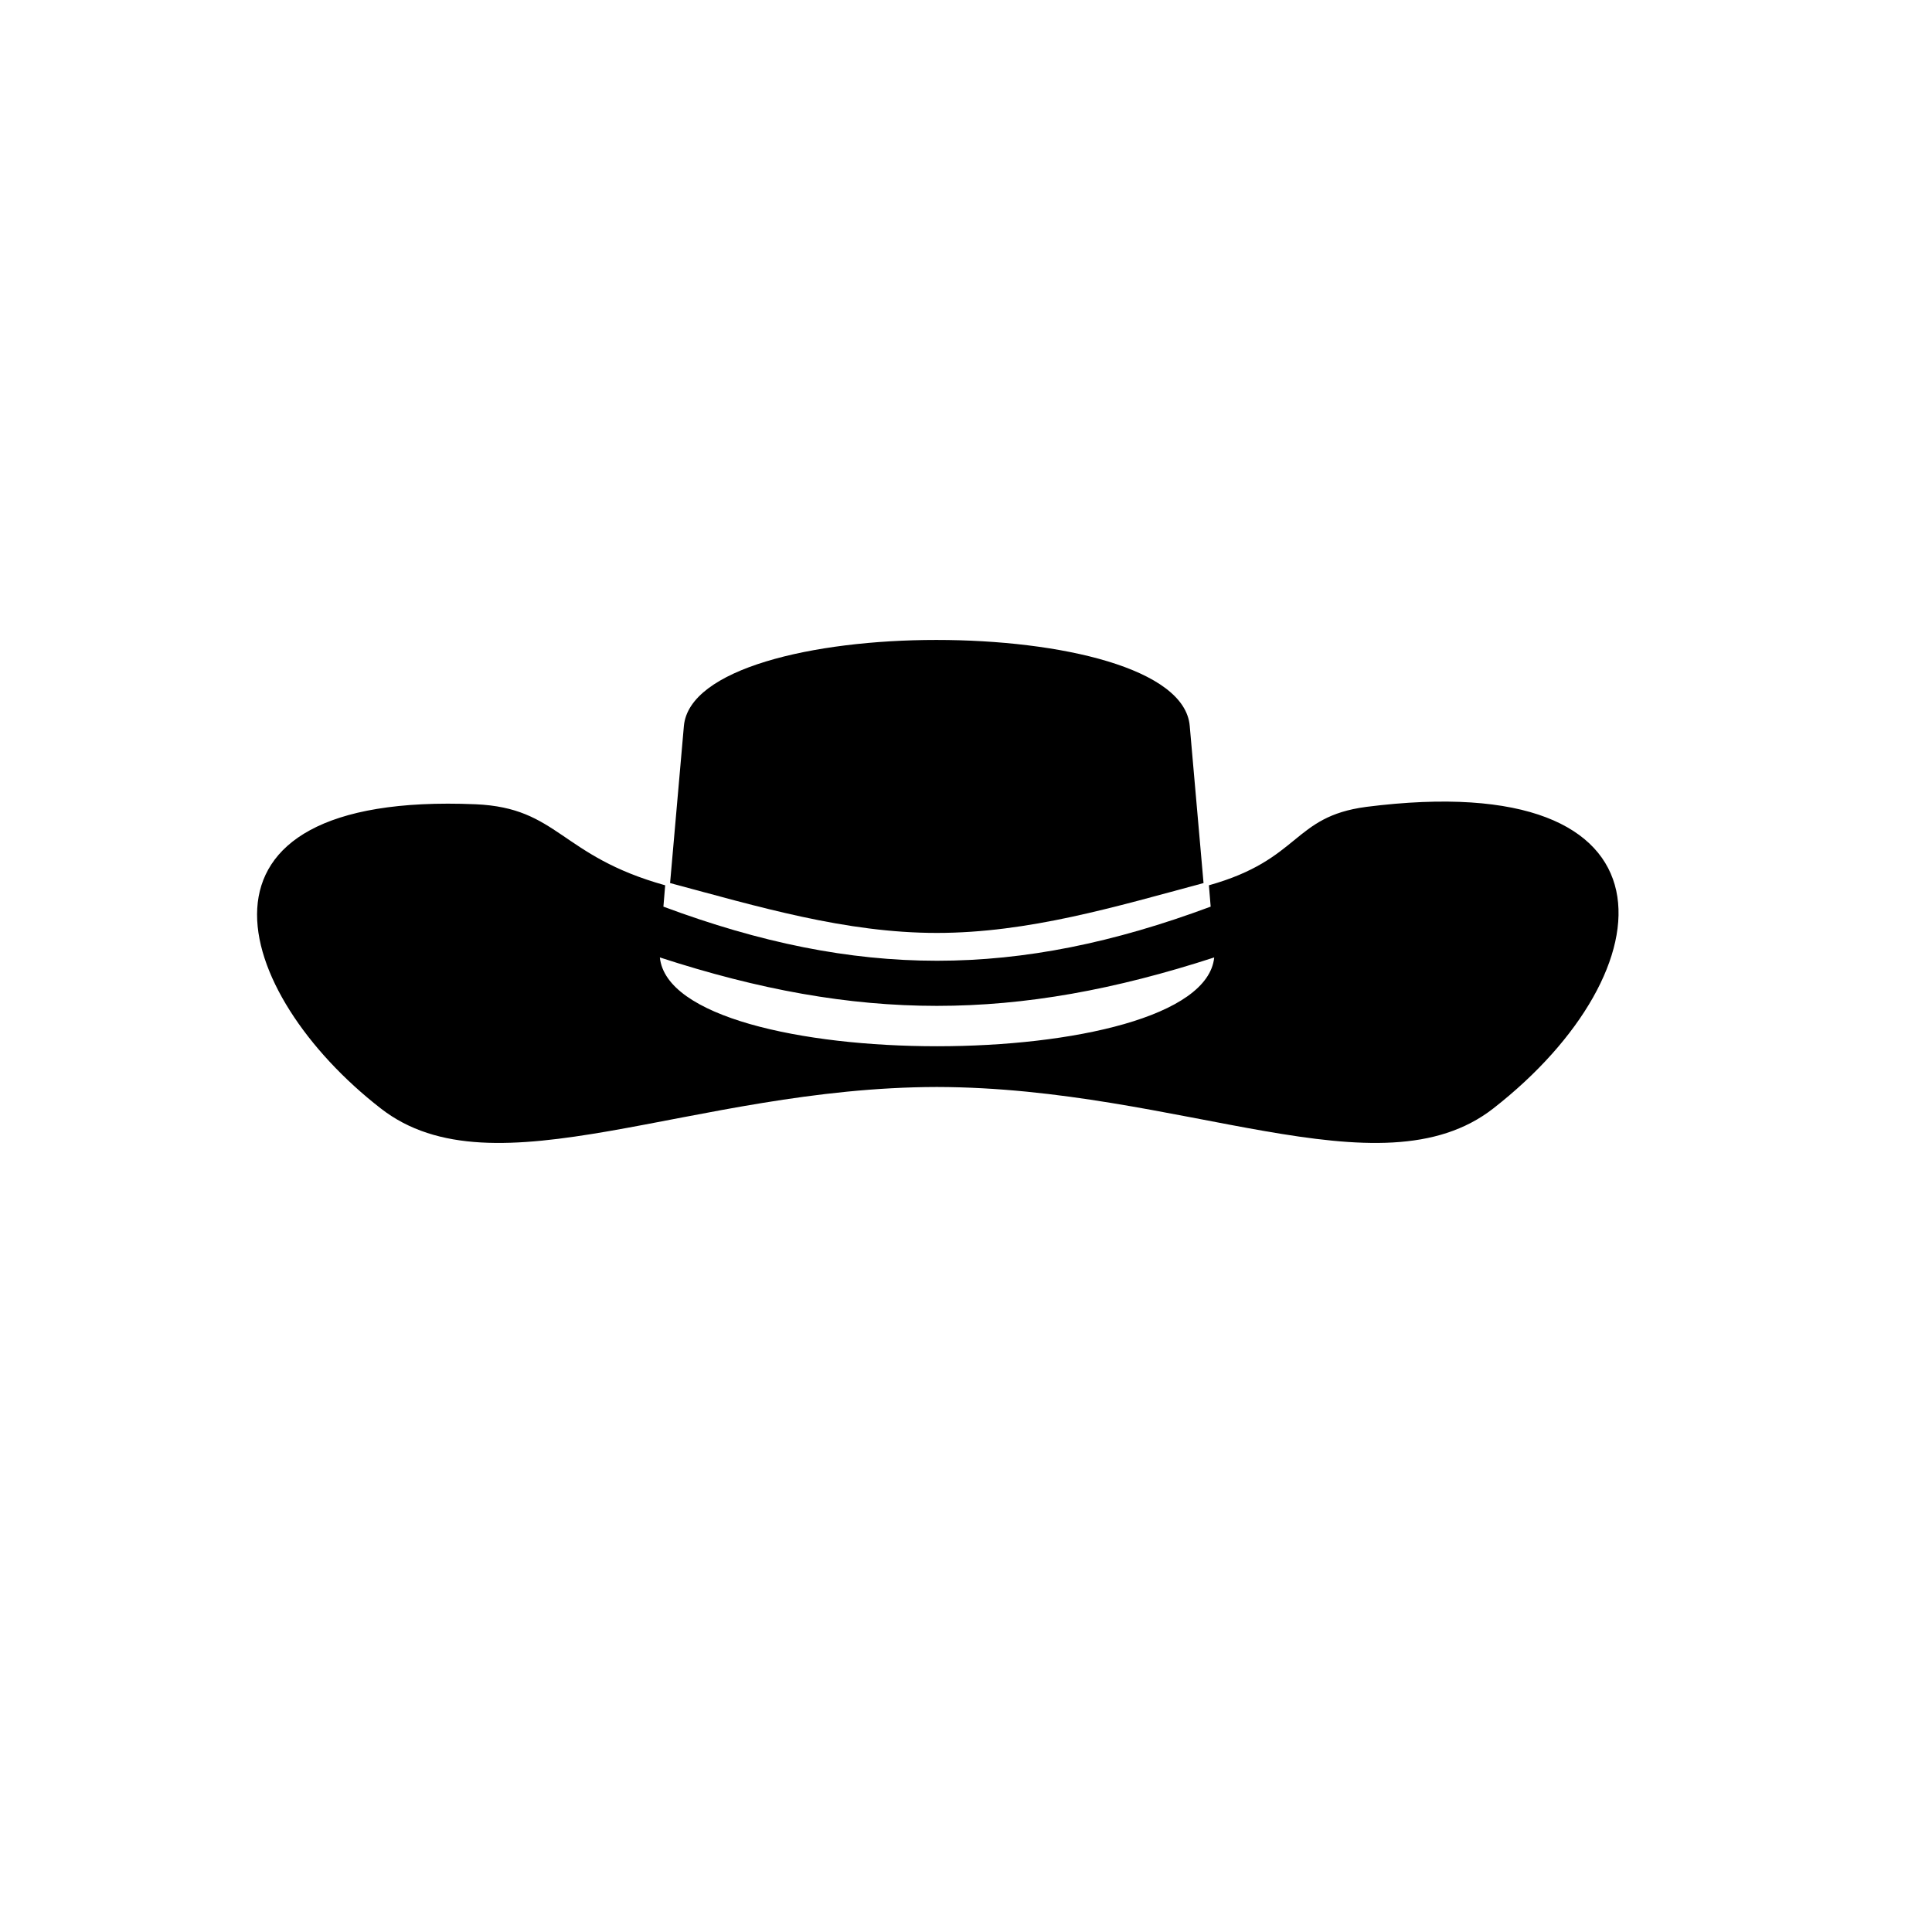
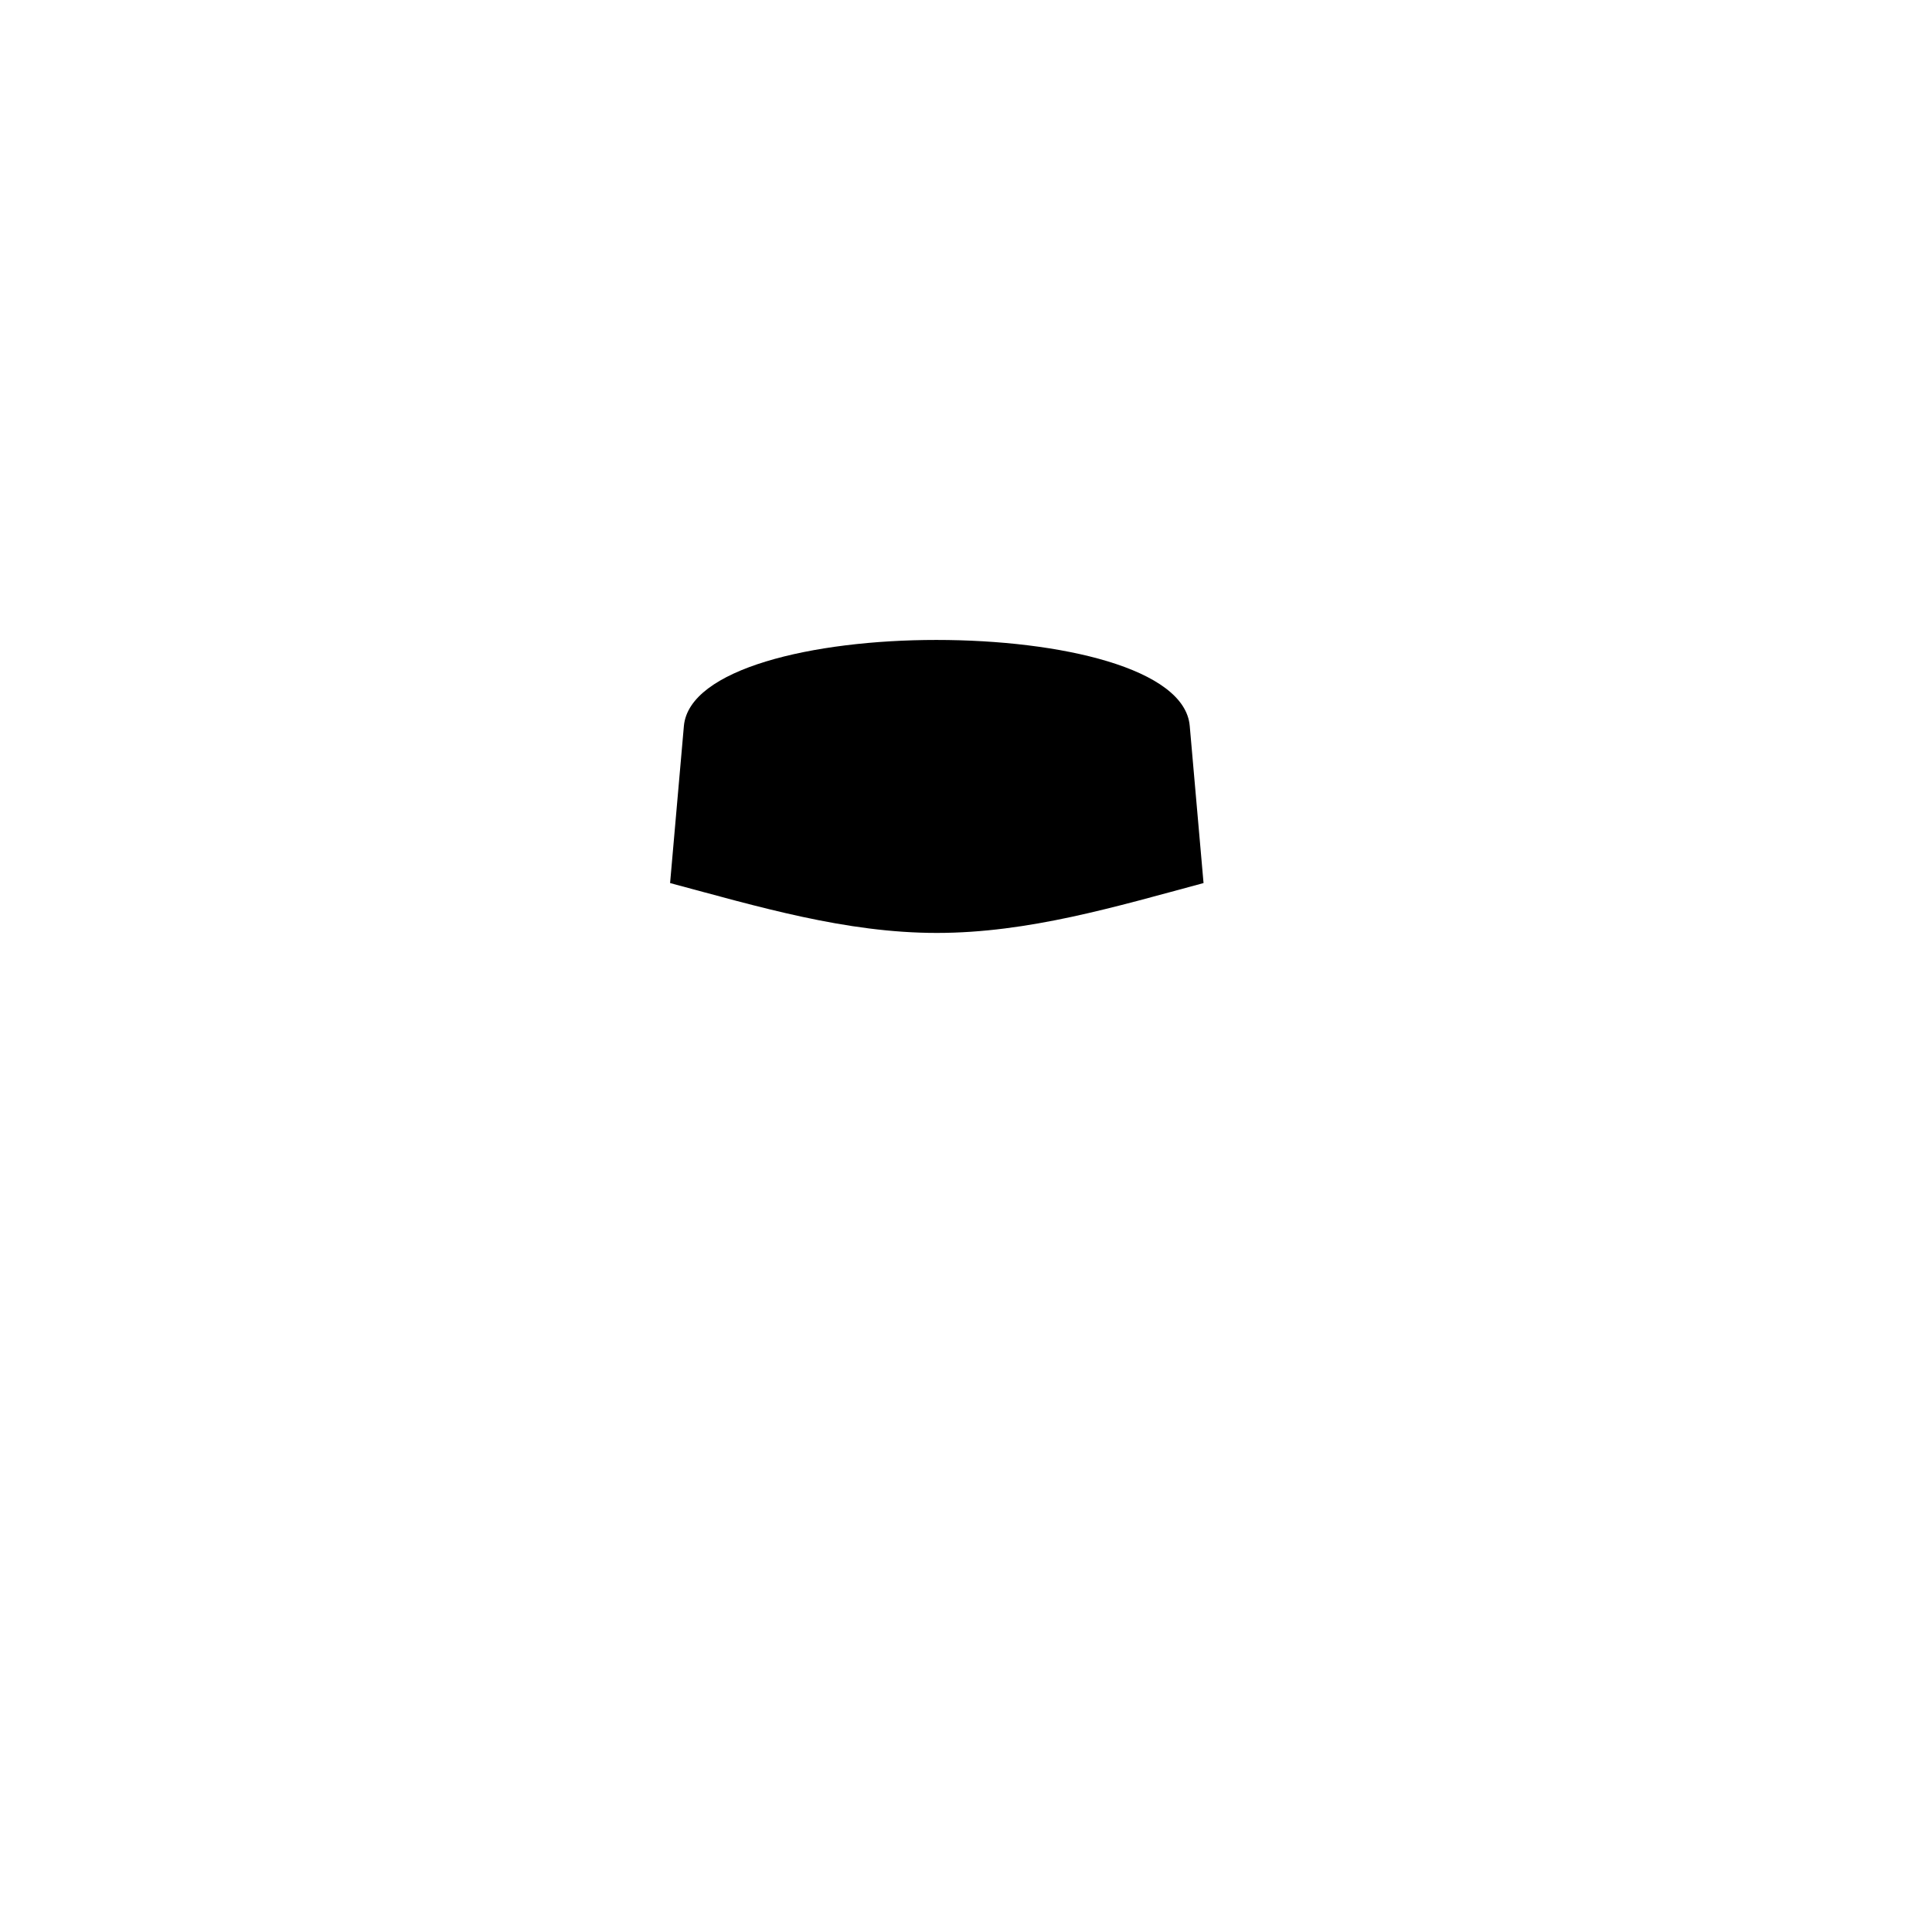
<svg xmlns="http://www.w3.org/2000/svg" fill="#000000" width="800px" height="800px" version="1.1" viewBox="144 144 512 512">
  <g fill-rule="evenodd">
-     <path d="m506.02 357.84c-19.582 2.598-17.227 13.922-41.648 20.773l0.469 5.656c-51.332 19.121-93.695 19.121-145.03 0l0.469-5.656c-27.961-7.793-28.191-20.535-50.27-21.477-81.539-3.43-64.312 50.148-25.125 80.594 30.09 23.477 82.359-5.551 147.38-5.668 65.02 0.117 117.41 29.145 147.5 5.668 46.73-36.469 51.336-90.746-33.754-79.891zm-187.15 39.891c52.512 17.113 94.277 17.113 146.91 0-3.188 31.379-143.72 31.379-146.91 0z" />
    <path d="m462.95 378.02-3.66-41.656c-1.301-15.223-34.223-22.773-67.148-22.773-32.801 0-65.484 7.676-66.902 22.773l-3.66 41.656c23.363 6.25 46.492 13.215 70.688 13.215 24.305 0 47.434-6.965 70.684-13.215z" />
  </g>
</svg>